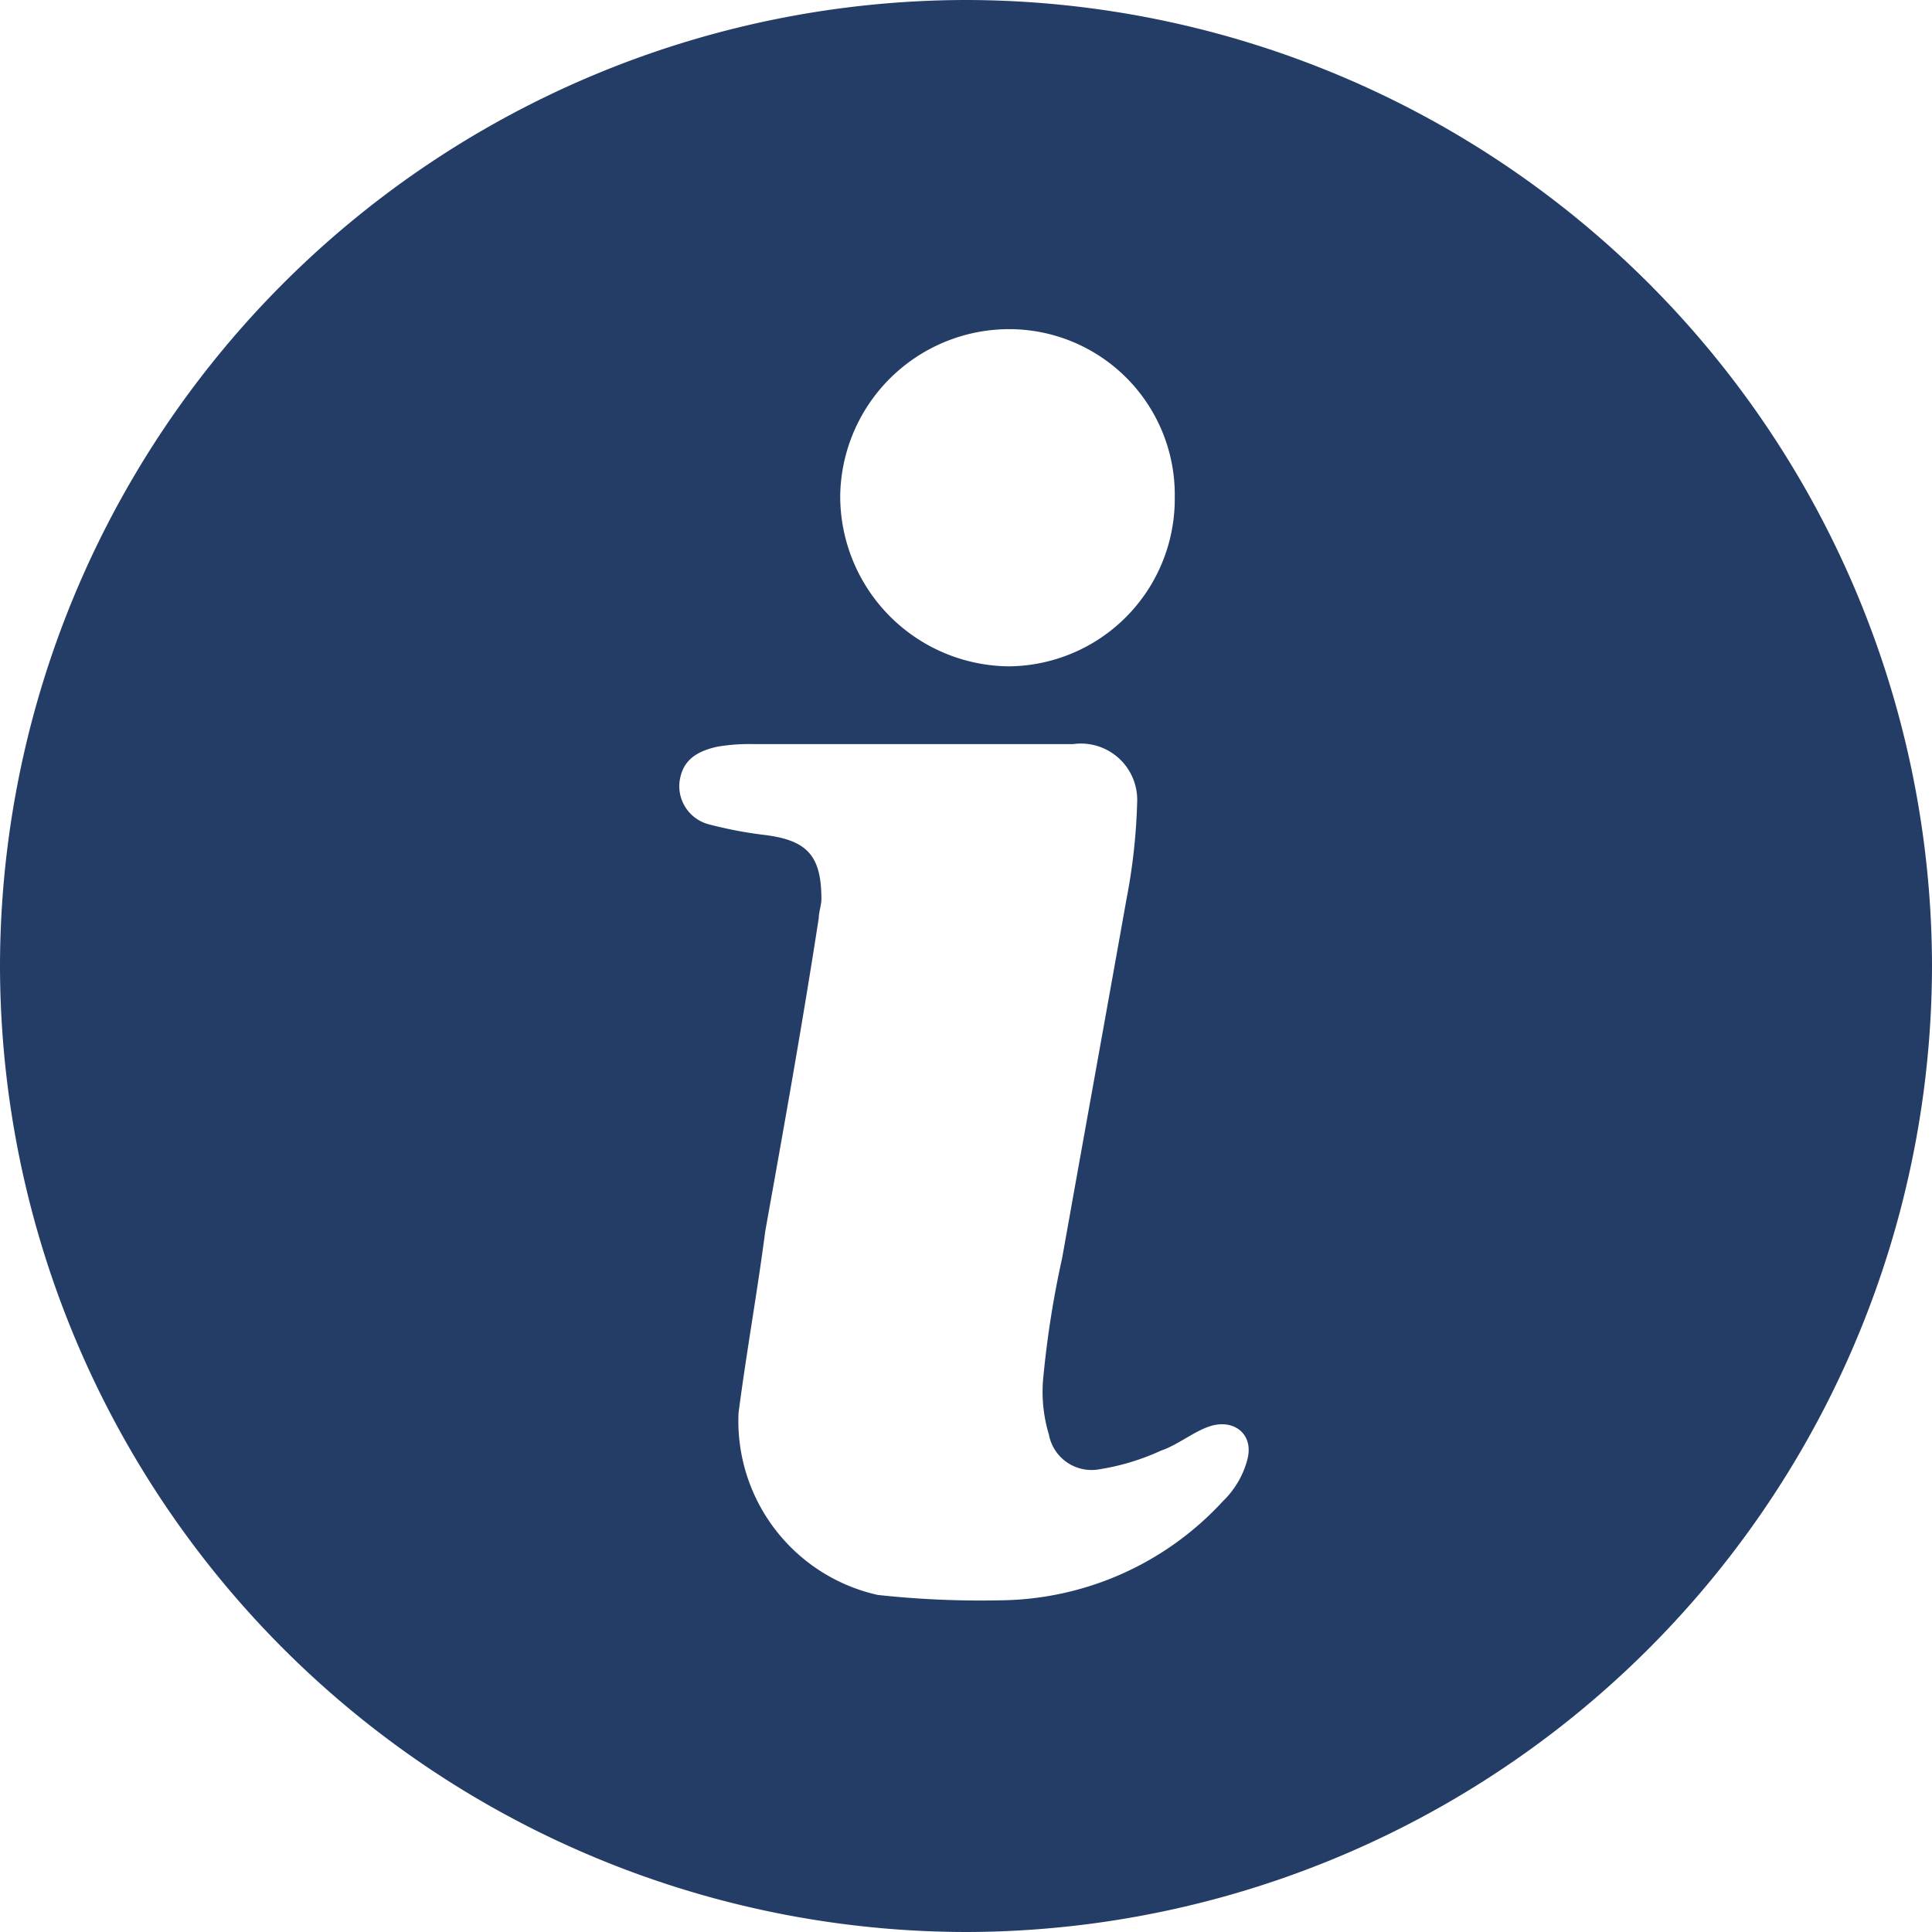
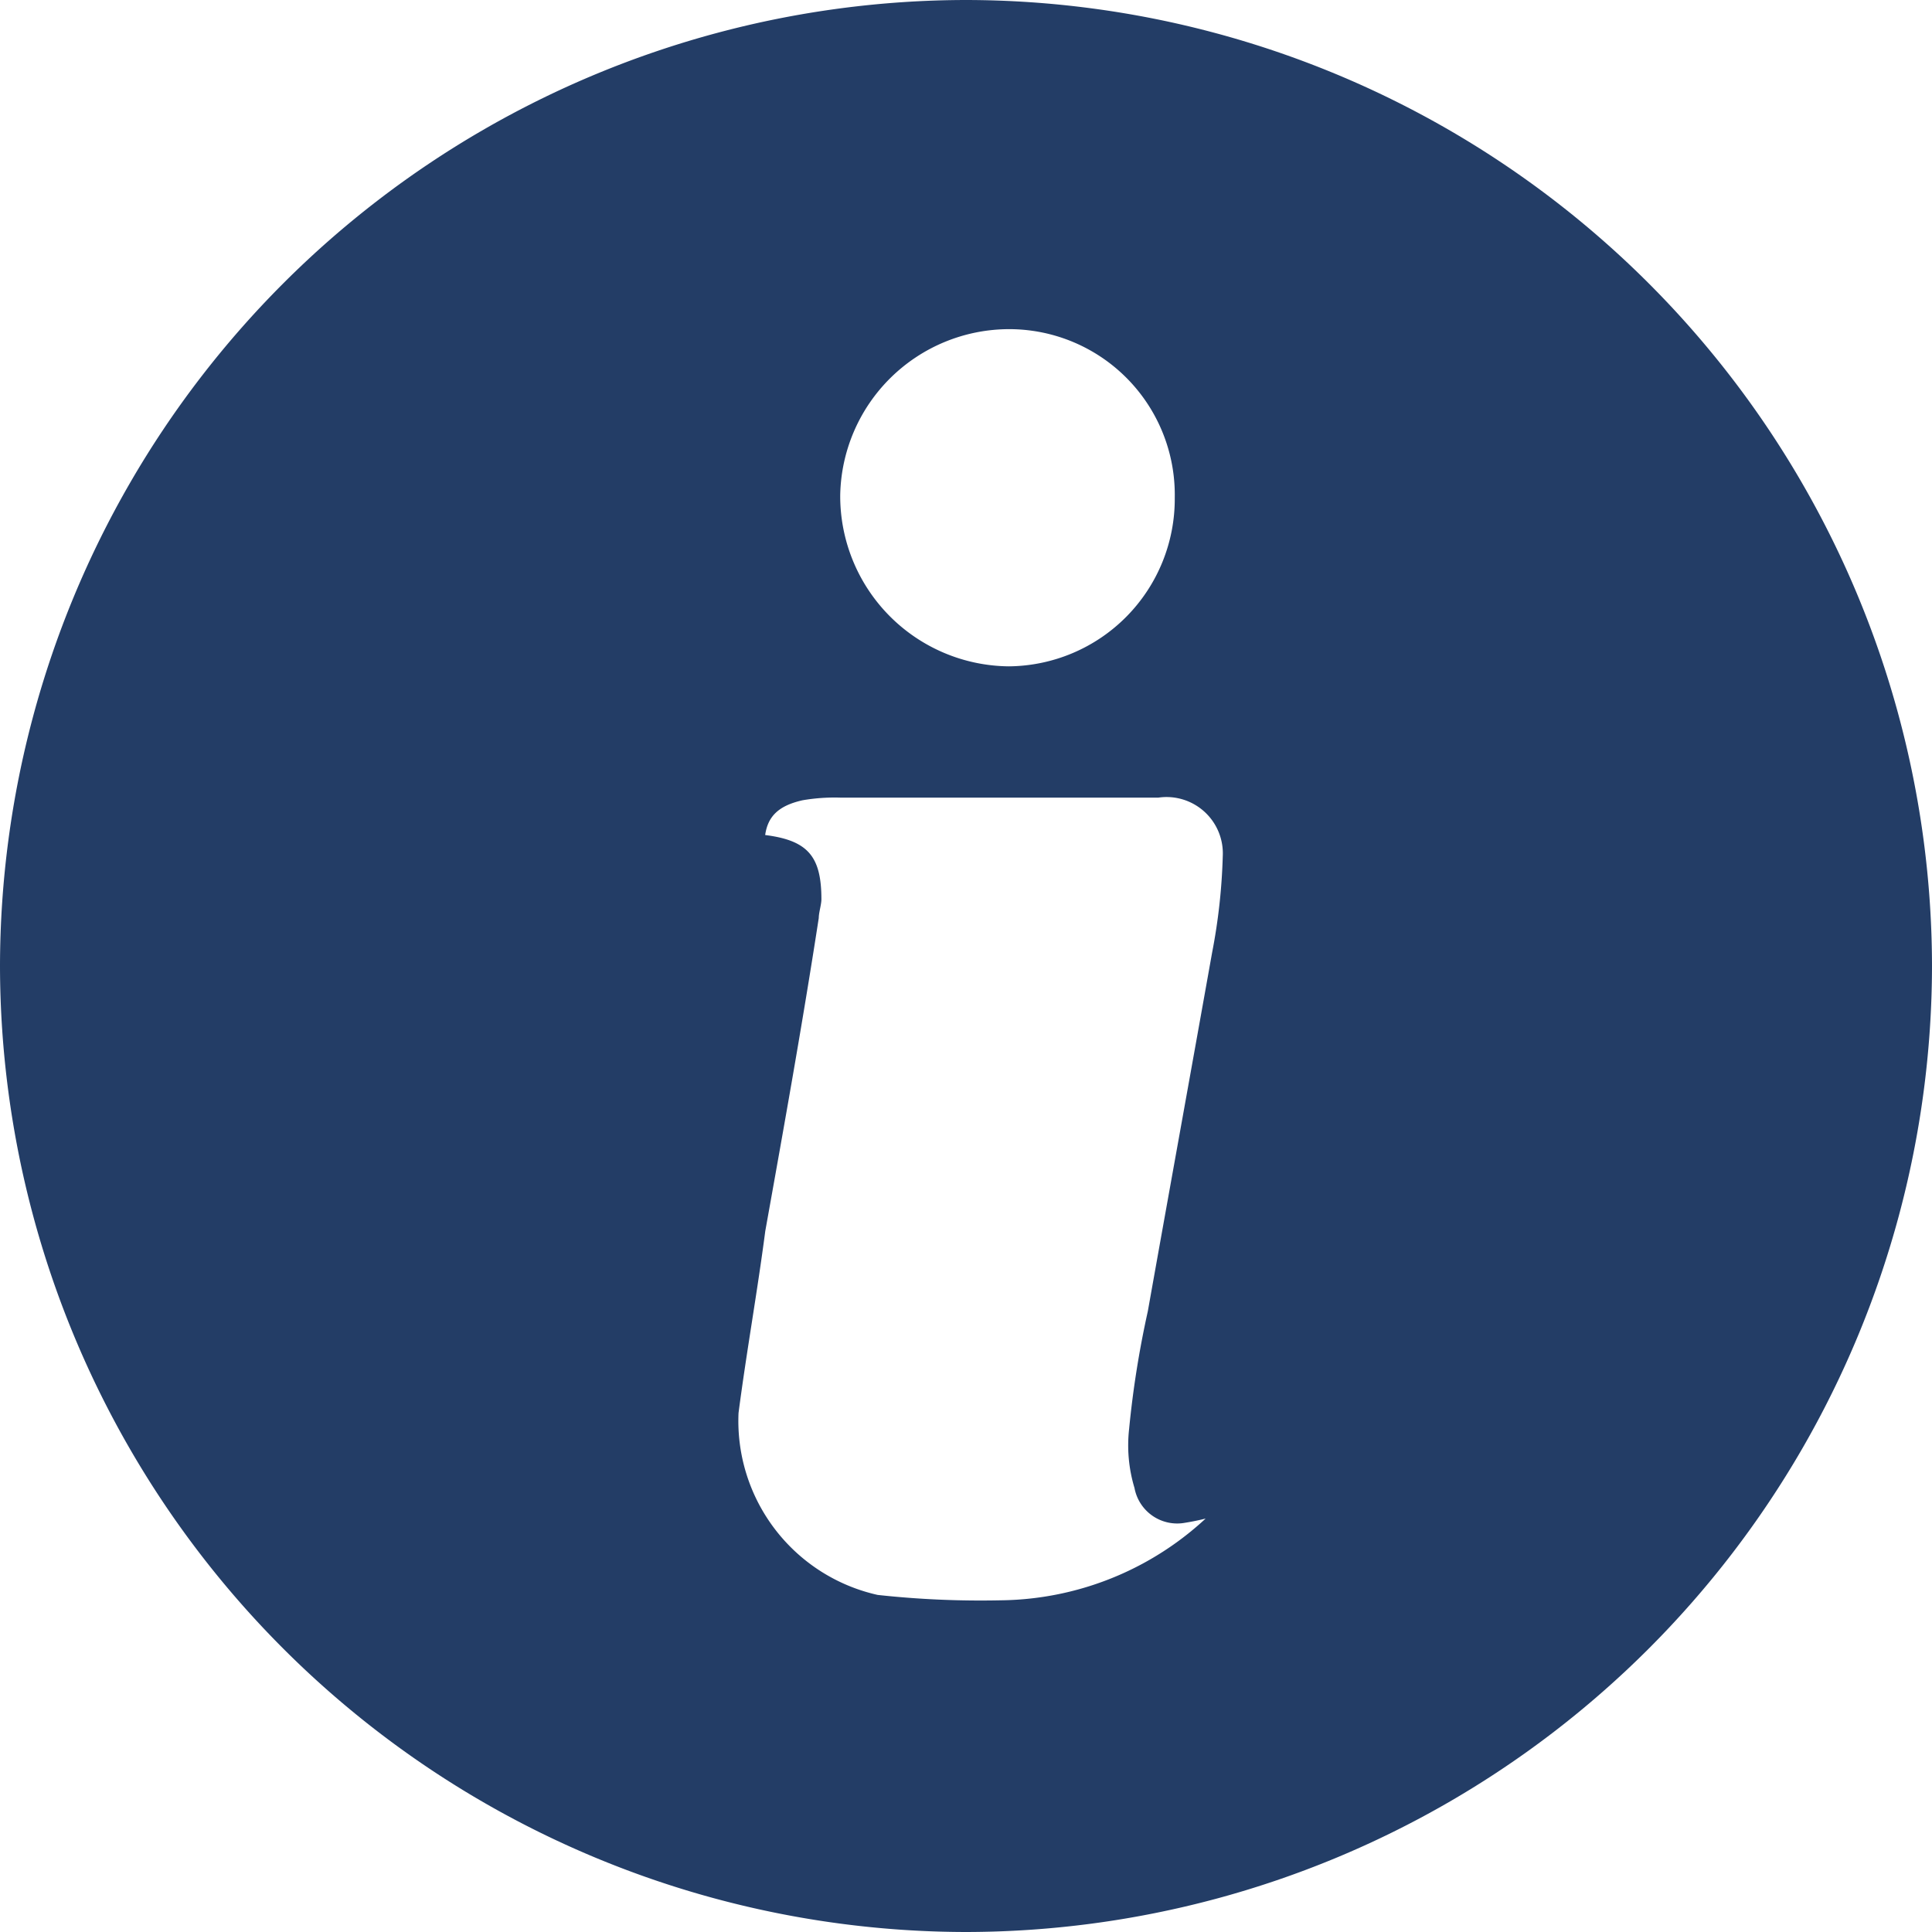
<svg xmlns="http://www.w3.org/2000/svg" width="19" height="19" viewBox="0 0 19 19">
-   <path id="info-icon" d="M-231.6,360.9a9.513,9.513,0,0,0-9.5,9.5,9.513,9.513,0,0,0,9.5,9.5,9.513,9.513,0,0,0,9.5-9.5A9.513,9.513,0,0,0-231.6,360.9Zm.421,3.237a1.629,1.629,0,0,1,1.632,1.658,1.646,1.646,0,0,1-1.632,1.658,1.674,1.674,0,0,1-1.658-1.684A1.663,1.663,0,0,1-231.179,364.137Zm2.342,11.132a.884.884,0,0,1-.237.395,3.012,3.012,0,0,1-2.184.974,9.315,9.315,0,0,1-1.211-.053,1.753,1.753,0,0,1-1.368-1.789c.079-.605.184-1.184.263-1.789.184-1.026.368-2.053.526-3.079,0-.053.026-.132.026-.184,0-.421-.132-.579-.553-.632a4.082,4.082,0,0,1-.553-.105.388.388,0,0,1-.289-.421c.026-.184.132-.289.368-.342a1.861,1.861,0,0,1,.368-.026h3.132a.554.554,0,0,1,.632.579,5.8,5.8,0,0,1-.105.947c-.211,1.184-.421,2.342-.632,3.526a9.593,9.593,0,0,0-.184,1.158,1.447,1.447,0,0,0,.053.579.427.427,0,0,0,.5.342,2.311,2.311,0,0,0,.605-.184c.158-.053.316-.184.474-.237C-228.968,374.847-228.758,375.005-228.837,375.268Z" transform="translate(241.1 -360.9)" fill="#233d66" />
+   <path id="info-icon" d="M-231.6,360.9a9.513,9.513,0,0,0-9.5,9.5,9.513,9.513,0,0,0,9.5,9.5,9.513,9.513,0,0,0,9.5-9.5A9.513,9.513,0,0,0-231.6,360.9Zm.421,3.237a1.629,1.629,0,0,1,1.632,1.658,1.646,1.646,0,0,1-1.632,1.658,1.674,1.674,0,0,1-1.658-1.684A1.663,1.663,0,0,1-231.179,364.137Zm2.342,11.132a.884.884,0,0,1-.237.395,3.012,3.012,0,0,1-2.184.974,9.315,9.315,0,0,1-1.211-.053,1.753,1.753,0,0,1-1.368-1.789c.079-.605.184-1.184.263-1.789.184-1.026.368-2.053.526-3.079,0-.053.026-.132.026-.184,0-.421-.132-.579-.553-.632c.026-.184.132-.289.368-.342a1.861,1.861,0,0,1,.368-.026h3.132a.554.554,0,0,1,.632.579,5.8,5.8,0,0,1-.105.947c-.211,1.184-.421,2.342-.632,3.526a9.593,9.593,0,0,0-.184,1.158,1.447,1.447,0,0,0,.053.579.427.427,0,0,0,.5.342,2.311,2.311,0,0,0,.605-.184c.158-.053.316-.184.474-.237C-228.968,374.847-228.758,375.005-228.837,375.268Z" transform="translate(241.1 -360.9)" fill="#233d66" />
</svg>